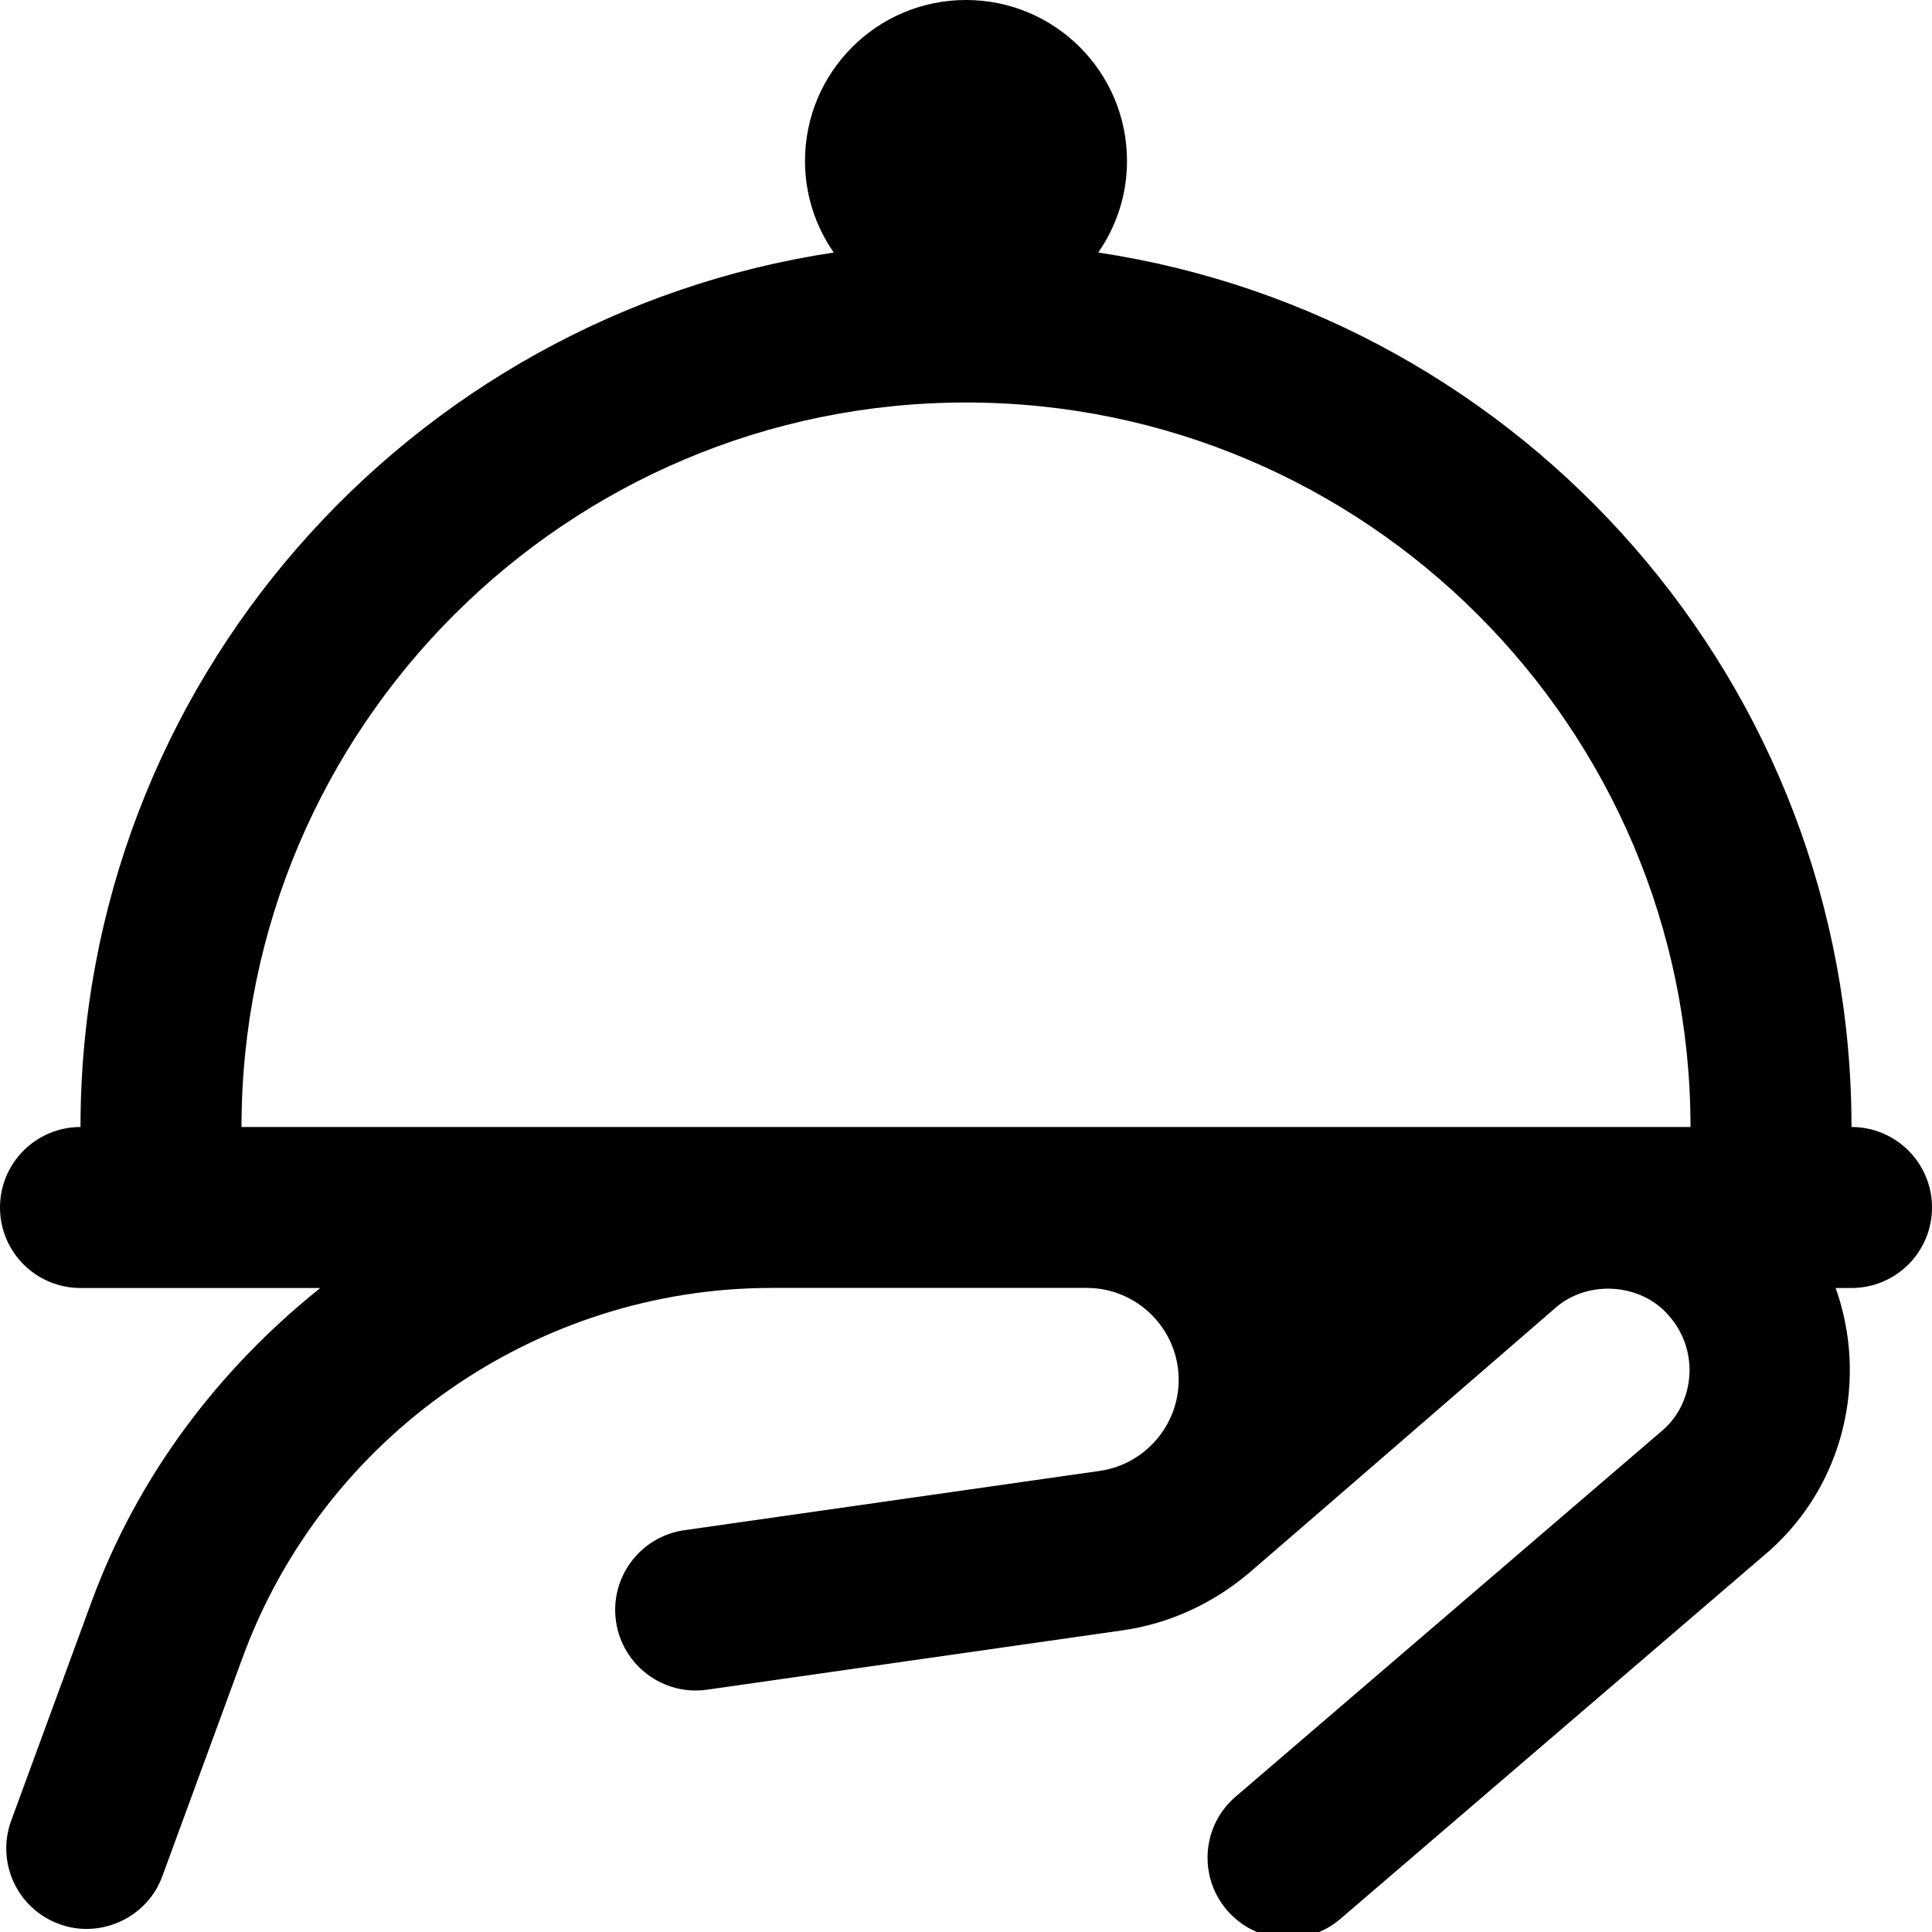
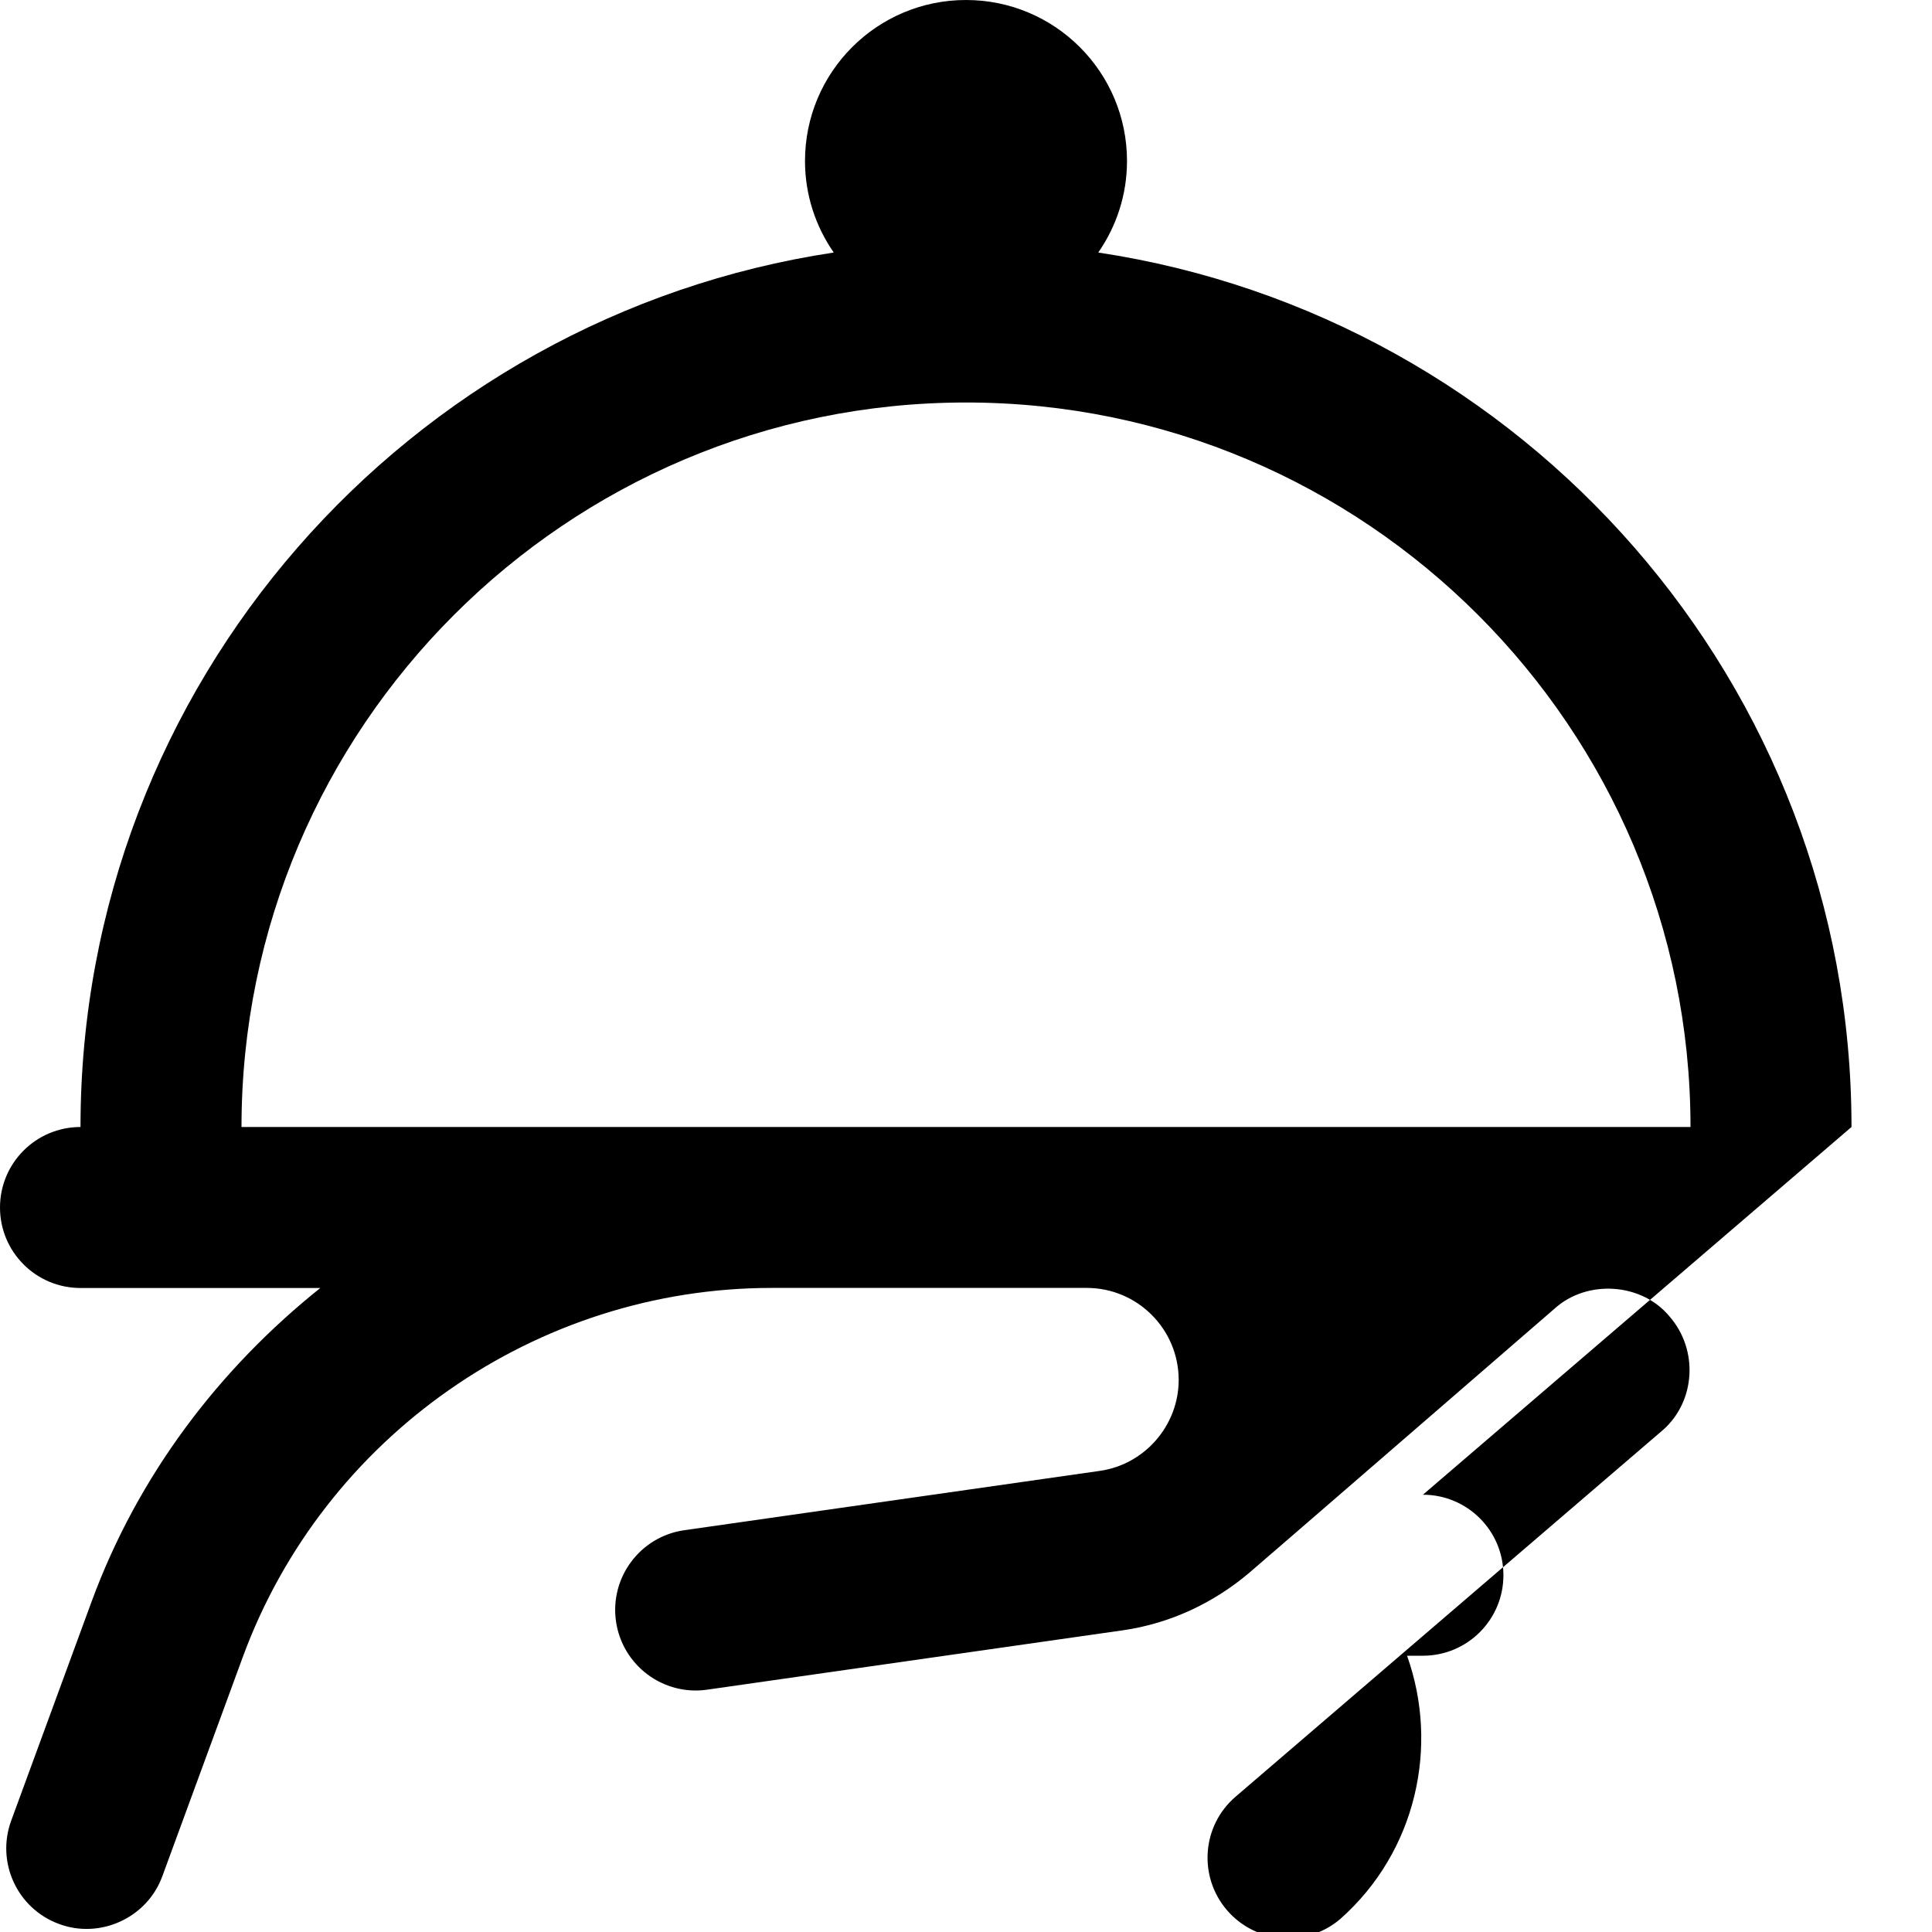
<svg xmlns="http://www.w3.org/2000/svg" id="Layer_1" data-name="Layer 1" viewBox="0 0 24 24">
-   <path d="M23,14c0-5.506-4.07-10.066-9.357-10.863,.224-.323,.357-.714,.357-1.137,0-1.105-.895-2-2-2s-2,.895-2,2c0,.423,.133,.814,.357,1.137C5.07,3.934,1,8.494,1,14c-.552,0-1,.447-1,1s.448,1,1,1H3.979c-1.257,1.005-2.265,2.327-2.842,3.898l-.998,2.719c-.19,.519,.076,1.093,.594,1.283,.505,.19,1.094-.071,1.284-.594l.998-2.719c1.007-2.744,3.648-4.588,6.571-4.588h3.914c.63,0,1.142,.513,1.142,1.143,0,.564-.421,1.051-.981,1.13l-5.161,.737c-.546,.078-.926,.585-.848,1.132,.079,.547,.586,.927,1.131,.849l5.16-.737c.598-.085,1.135-.343,1.573-.713,.022-.016,3.798-3.286,3.798-3.286,.402-.362,1.079-.32,1.426,.1,.362,.416,.321,1.052-.079,1.407l-5.312,4.558c-.419,.359-.467,.991-.107,1.41,.361,.42,.993,.466,1.41,.107l5.324-4.568c.942-.836,1.228-2.144,.827-3.268h.197c.552,0,1-.447,1-1s-.448-1-1-1Zm-20,0c0-4.963,4.038-9,9-9s9,4.037,9,9H3Z" />
+   <path d="M23,14c0-5.506-4.07-10.066-9.357-10.863,.224-.323,.357-.714,.357-1.137,0-1.105-.895-2-2-2s-2,.895-2,2c0,.423,.133,.814,.357,1.137C5.07,3.934,1,8.494,1,14c-.552,0-1,.447-1,1s.448,1,1,1H3.979c-1.257,1.005-2.265,2.327-2.842,3.898l-.998,2.719c-.19,.519,.076,1.093,.594,1.283,.505,.19,1.094-.071,1.284-.594l.998-2.719c1.007-2.744,3.648-4.588,6.571-4.588h3.914c.63,0,1.142,.513,1.142,1.143,0,.564-.421,1.051-.981,1.13l-5.161,.737c-.546,.078-.926,.585-.848,1.132,.079,.547,.586,.927,1.131,.849l5.16-.737c.598-.085,1.135-.343,1.573-.713,.022-.016,3.798-3.286,3.798-3.286,.402-.362,1.079-.32,1.426,.1,.362,.416,.321,1.052-.079,1.407l-5.312,4.558c-.419,.359-.467,.991-.107,1.41,.361,.42,.993,.466,1.41,.107c.942-.836,1.228-2.144,.827-3.268h.197c.552,0,1-.447,1-1s-.448-1-1-1Zm-20,0c0-4.963,4.038-9,9-9s9,4.037,9,9H3Z" />
</svg>